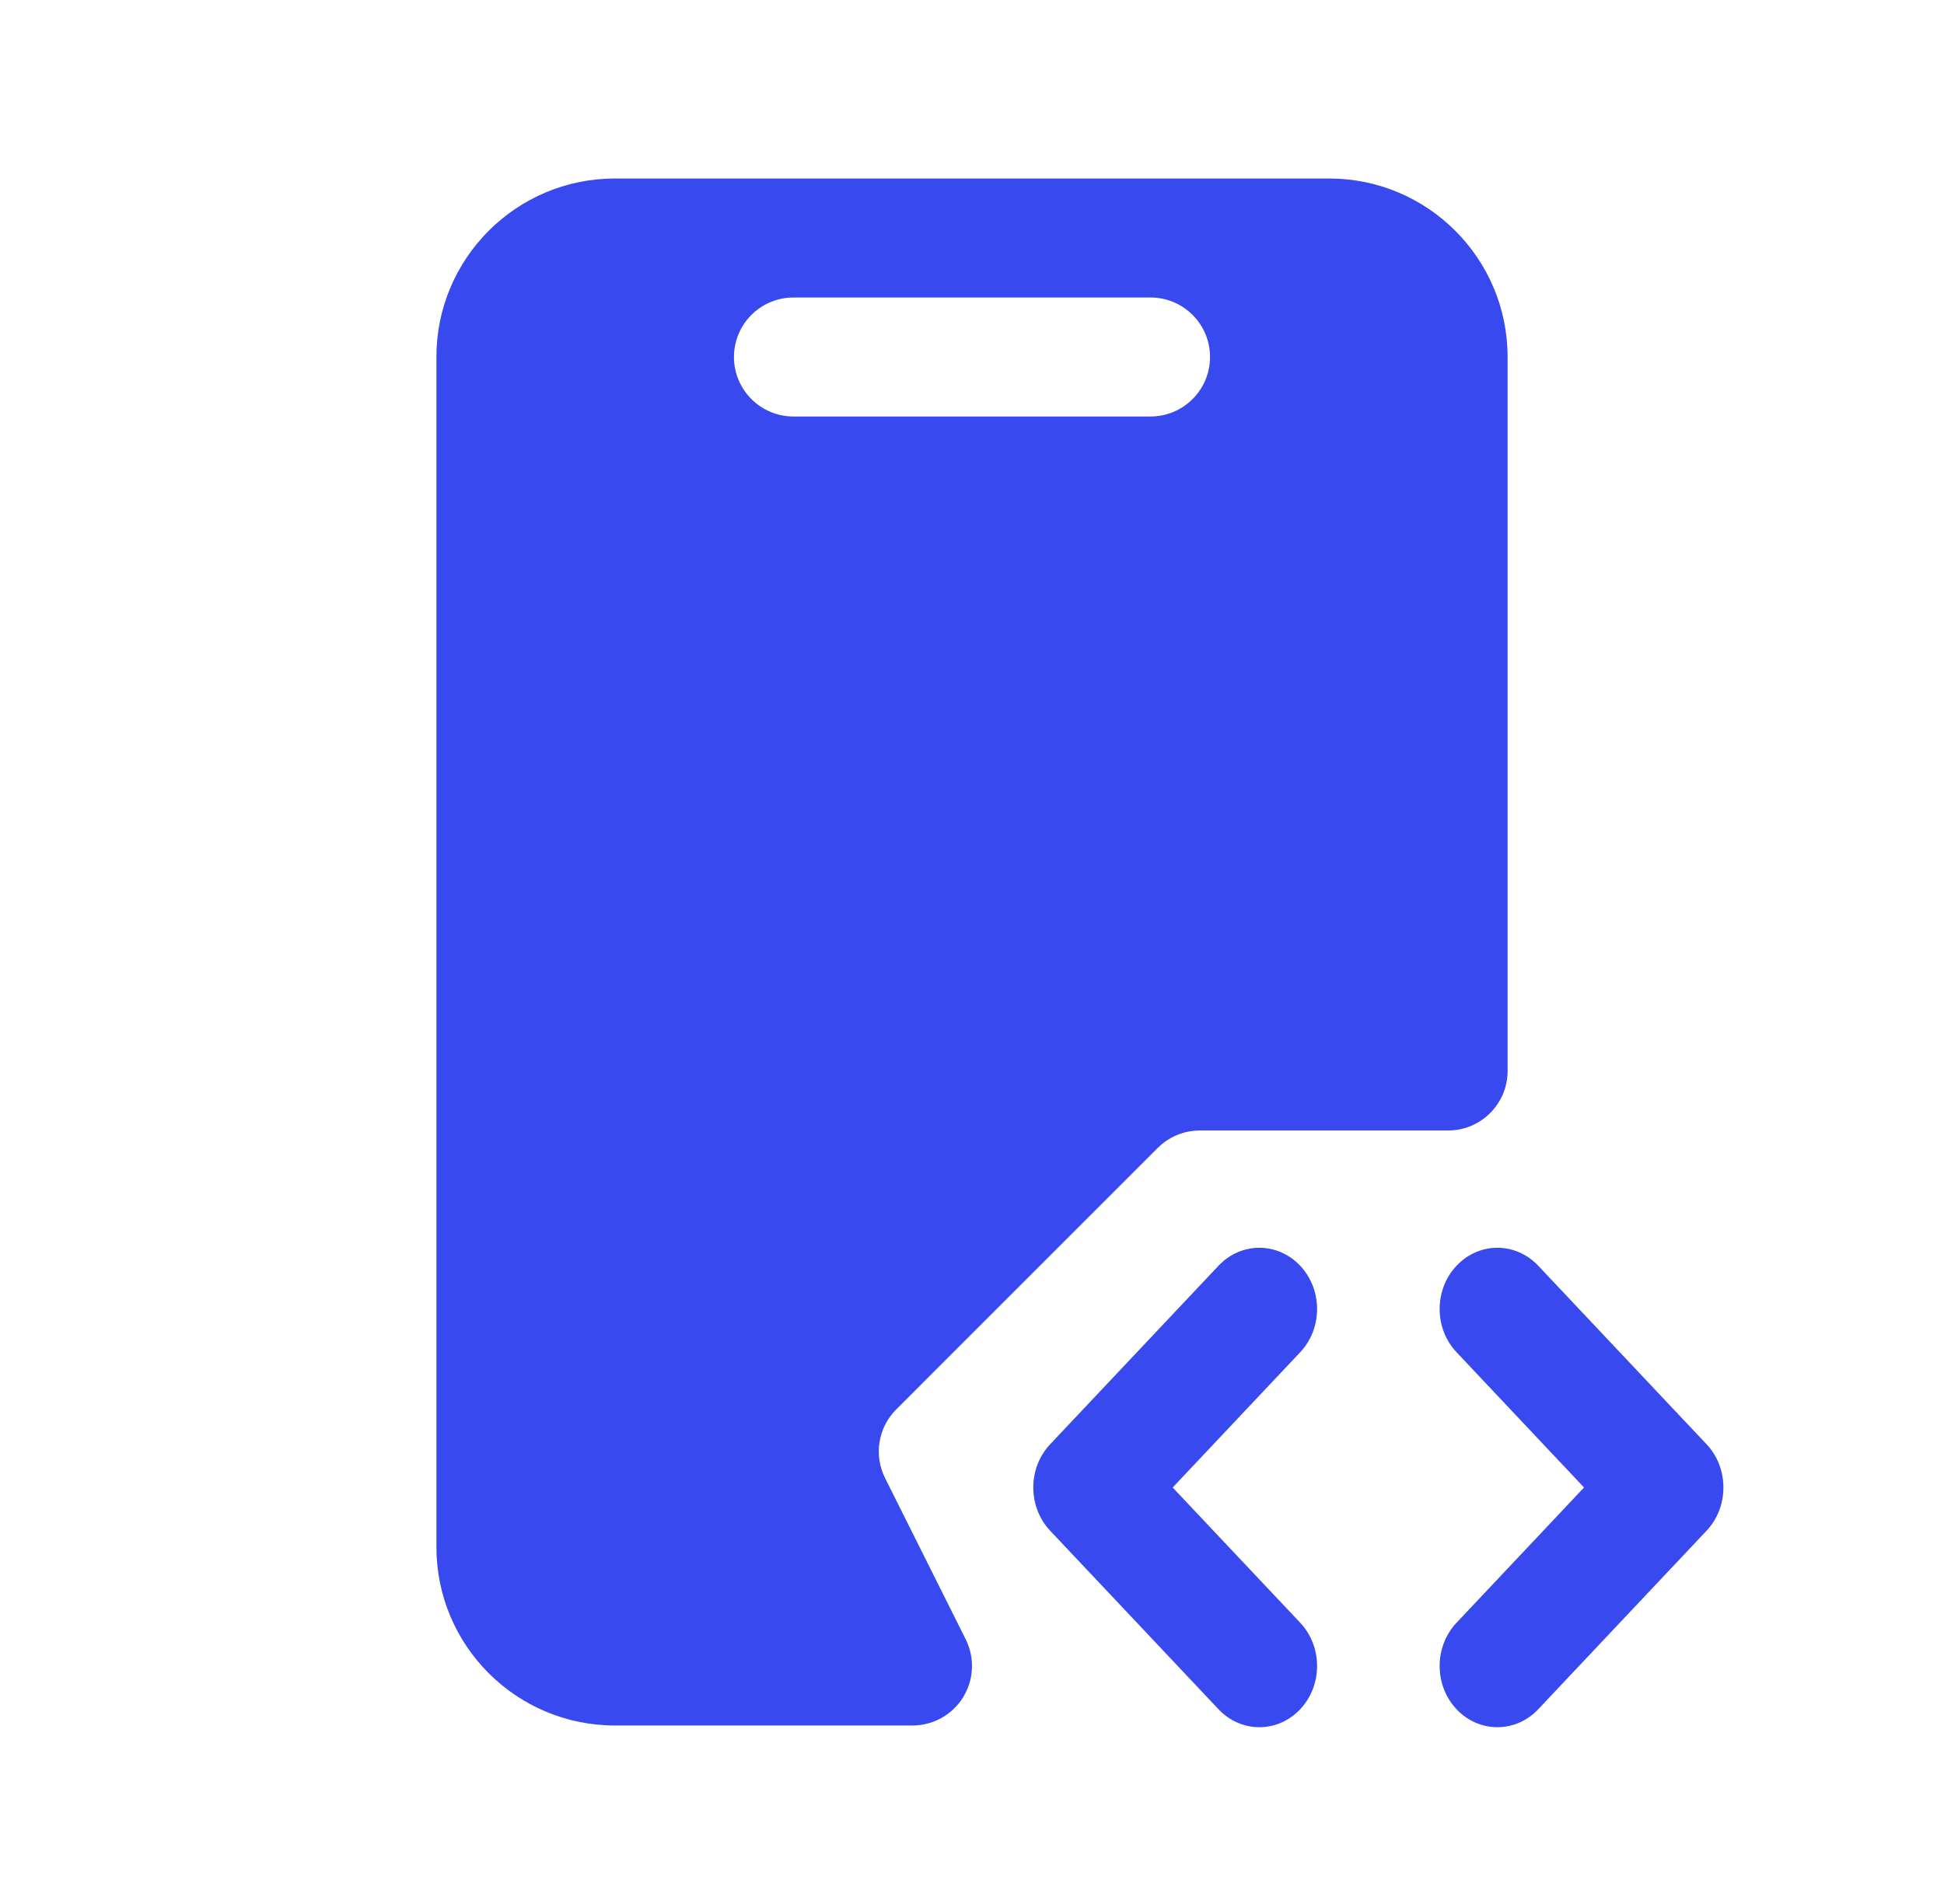
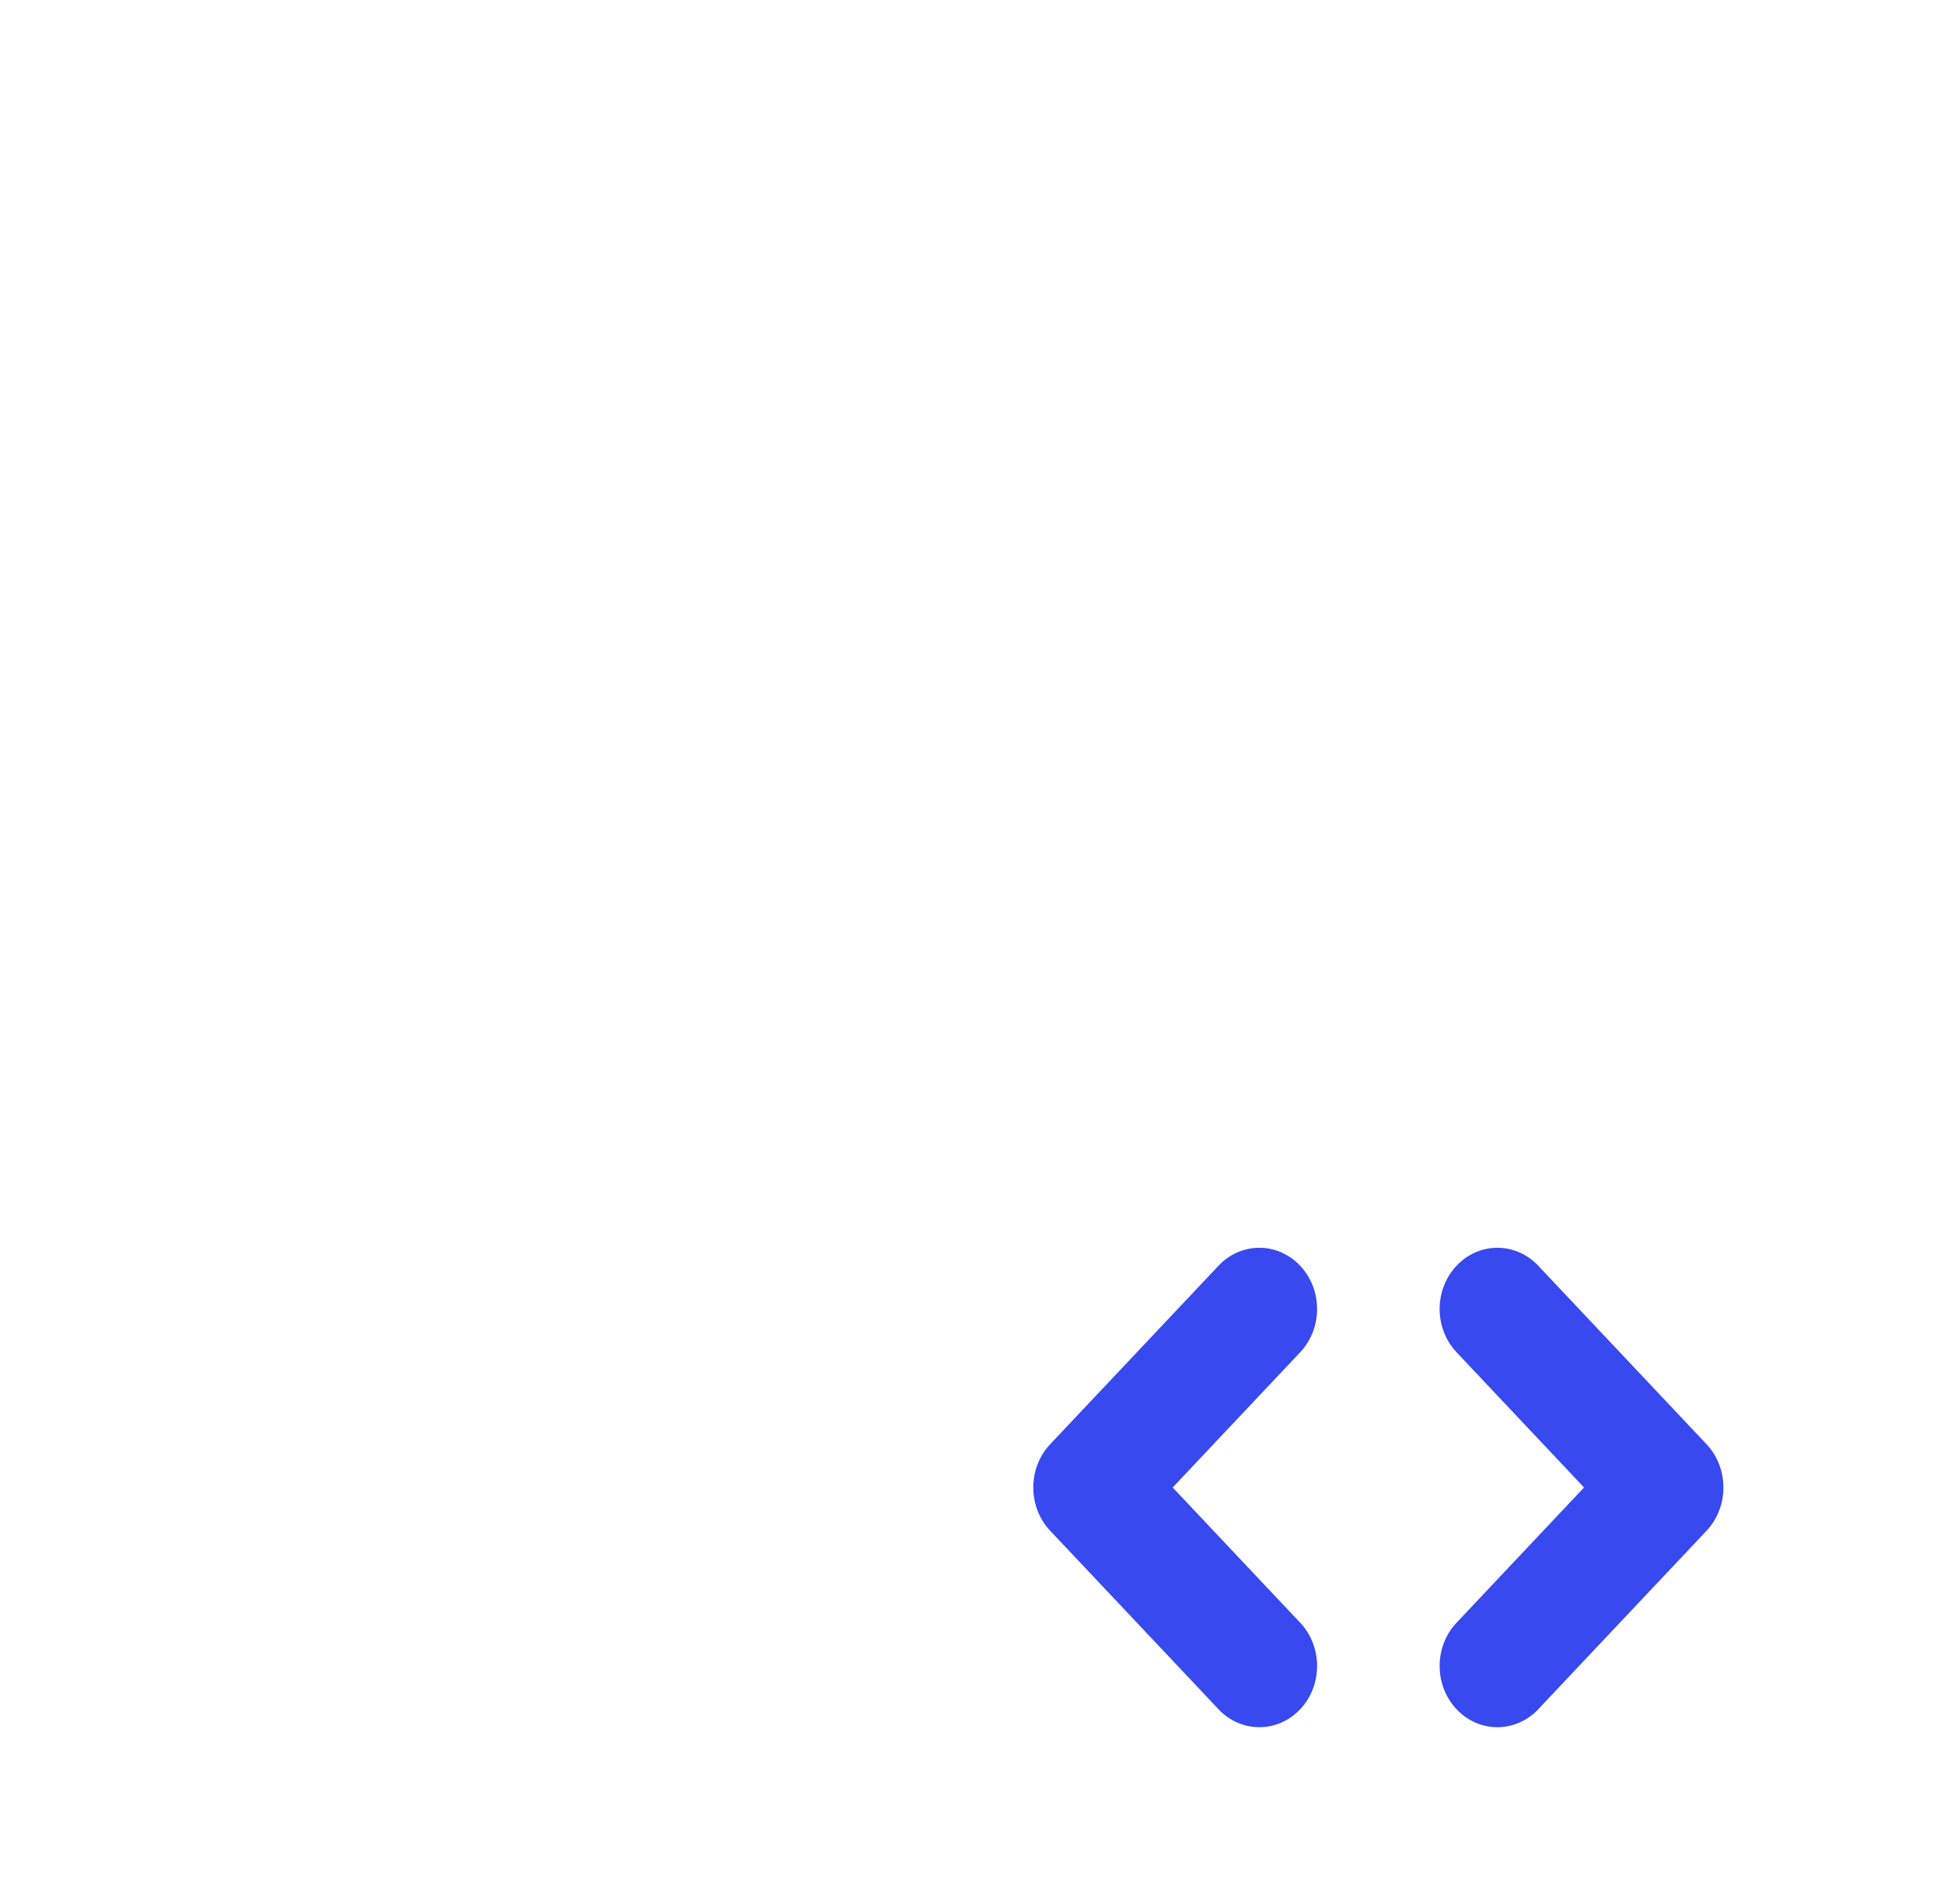
<svg xmlns="http://www.w3.org/2000/svg" width="49" height="48" viewBox="0 0 49 48" fill="none">
  <path fill-rule="evenodd" clip-rule="evenodd" d="M32.772 40.909C33.34 41.511 33.34 42.489 32.772 43.091C32.203 43.694 31.282 43.694 30.714 43.091L26.471 38.591C25.903 37.989 25.903 37.011 26.471 36.409L30.714 31.909C31.282 31.306 32.203 31.306 32.771 31.909C33.34 32.511 33.34 33.489 32.772 34.091L29.558 37.5L32.772 40.909ZM36.714 34.091C36.145 33.489 36.145 32.511 36.714 31.909C37.282 31.306 38.203 31.306 38.772 31.909L43.014 36.409C43.582 37.011 43.582 37.989 43.014 38.591L38.772 43.091C38.203 43.694 37.282 43.694 36.714 43.091C36.145 42.489 36.145 41.511 36.714 40.909L39.927 37.5L36.714 34.091Z" fill="#3749EF" />
-   <path fill-rule="evenodd" clip-rule="evenodd" d="M11 9C11 6.515 13.015 4.5 15.5 4.5H33.5C35.985 4.5 38 6.515 38 9V27C38 27.828 37.328 28.5 36.5 28.5H30.243C29.845 28.5 29.463 28.658 29.182 28.939L22.59 35.532C22.133 35.988 22.02 36.686 22.309 37.263L24.342 41.329C24.574 41.794 24.549 42.346 24.276 42.789C24.003 43.231 23.52 43.5 23 43.5H15.5C13.015 43.5 11 41.485 11 39V9ZM20 7.5C19.172 7.5 18.5 8.172 18.5 9C18.5 9.828 19.172 10.5 20 10.5H29C29.828 10.5 30.5 9.828 30.5 9C30.5 8.172 29.828 7.5 29 7.5H20Z" fill="#3749EF" />
</svg>